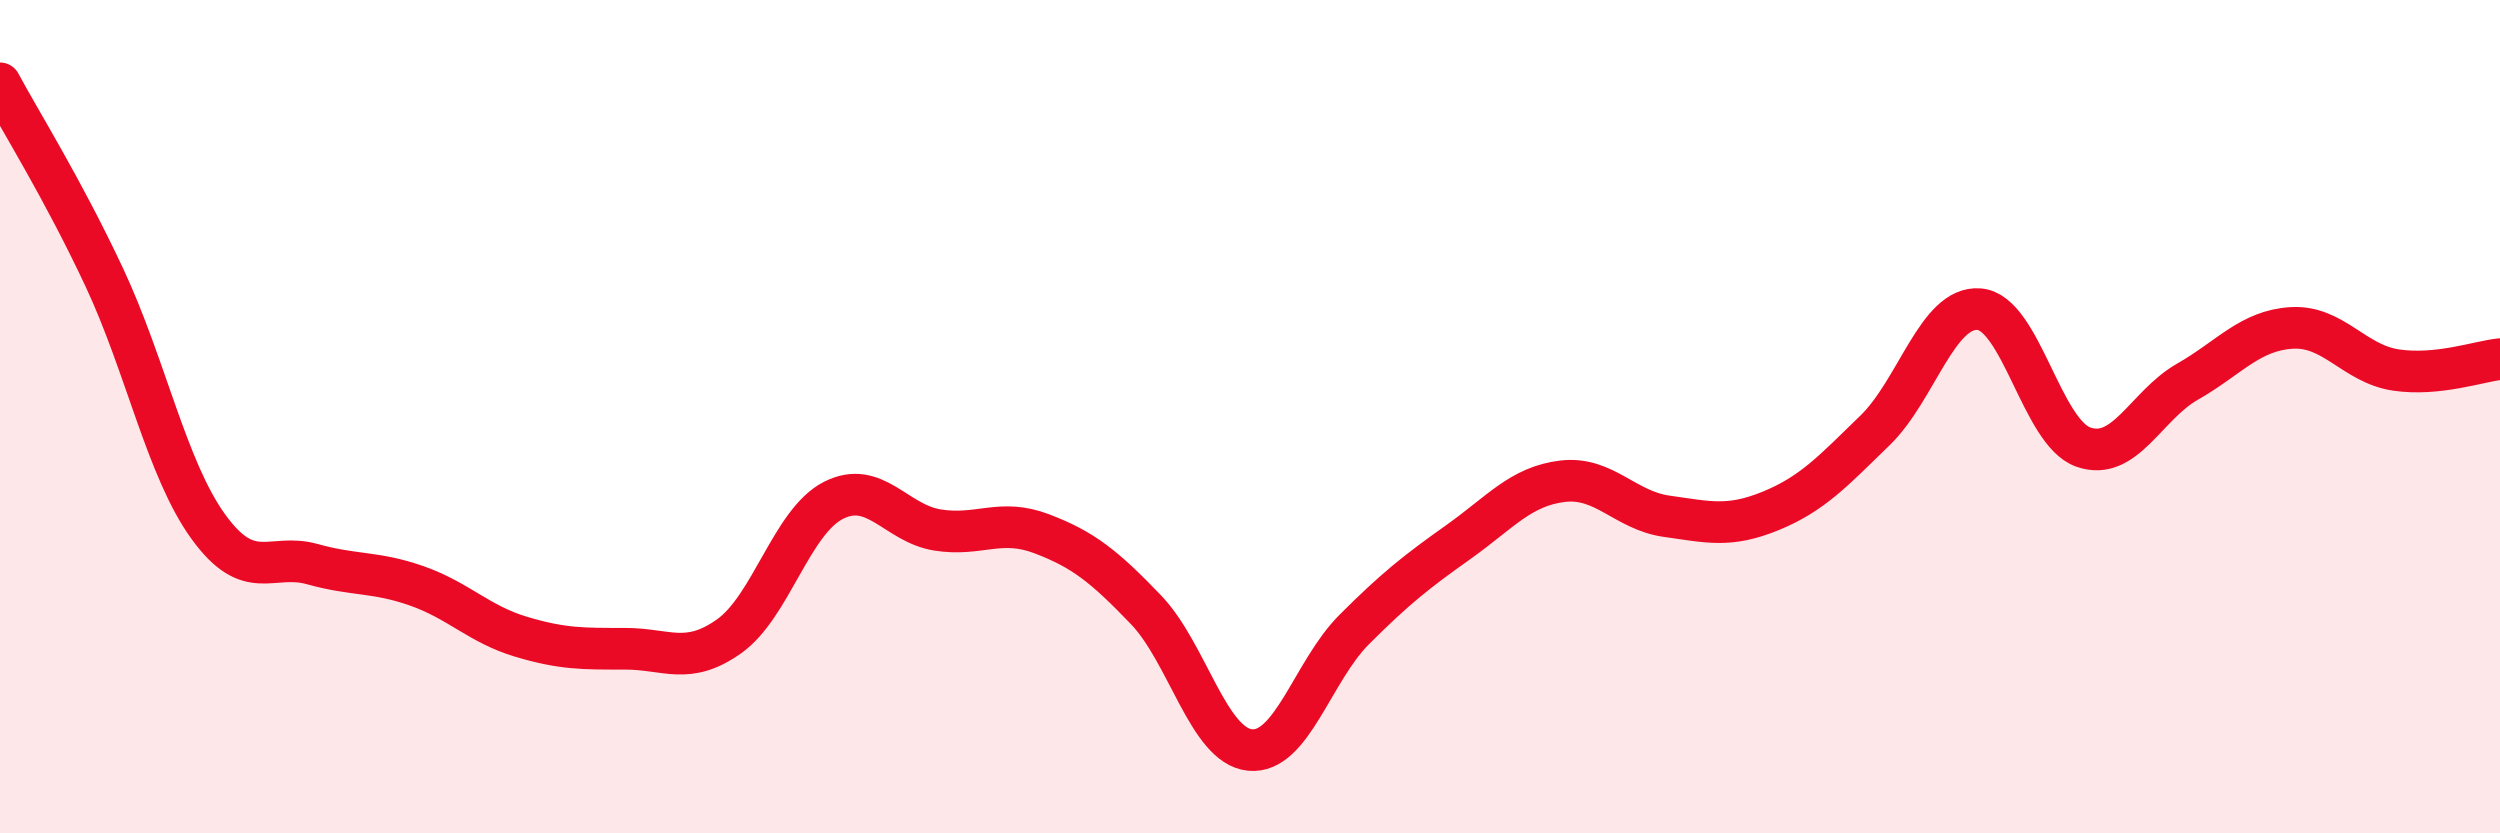
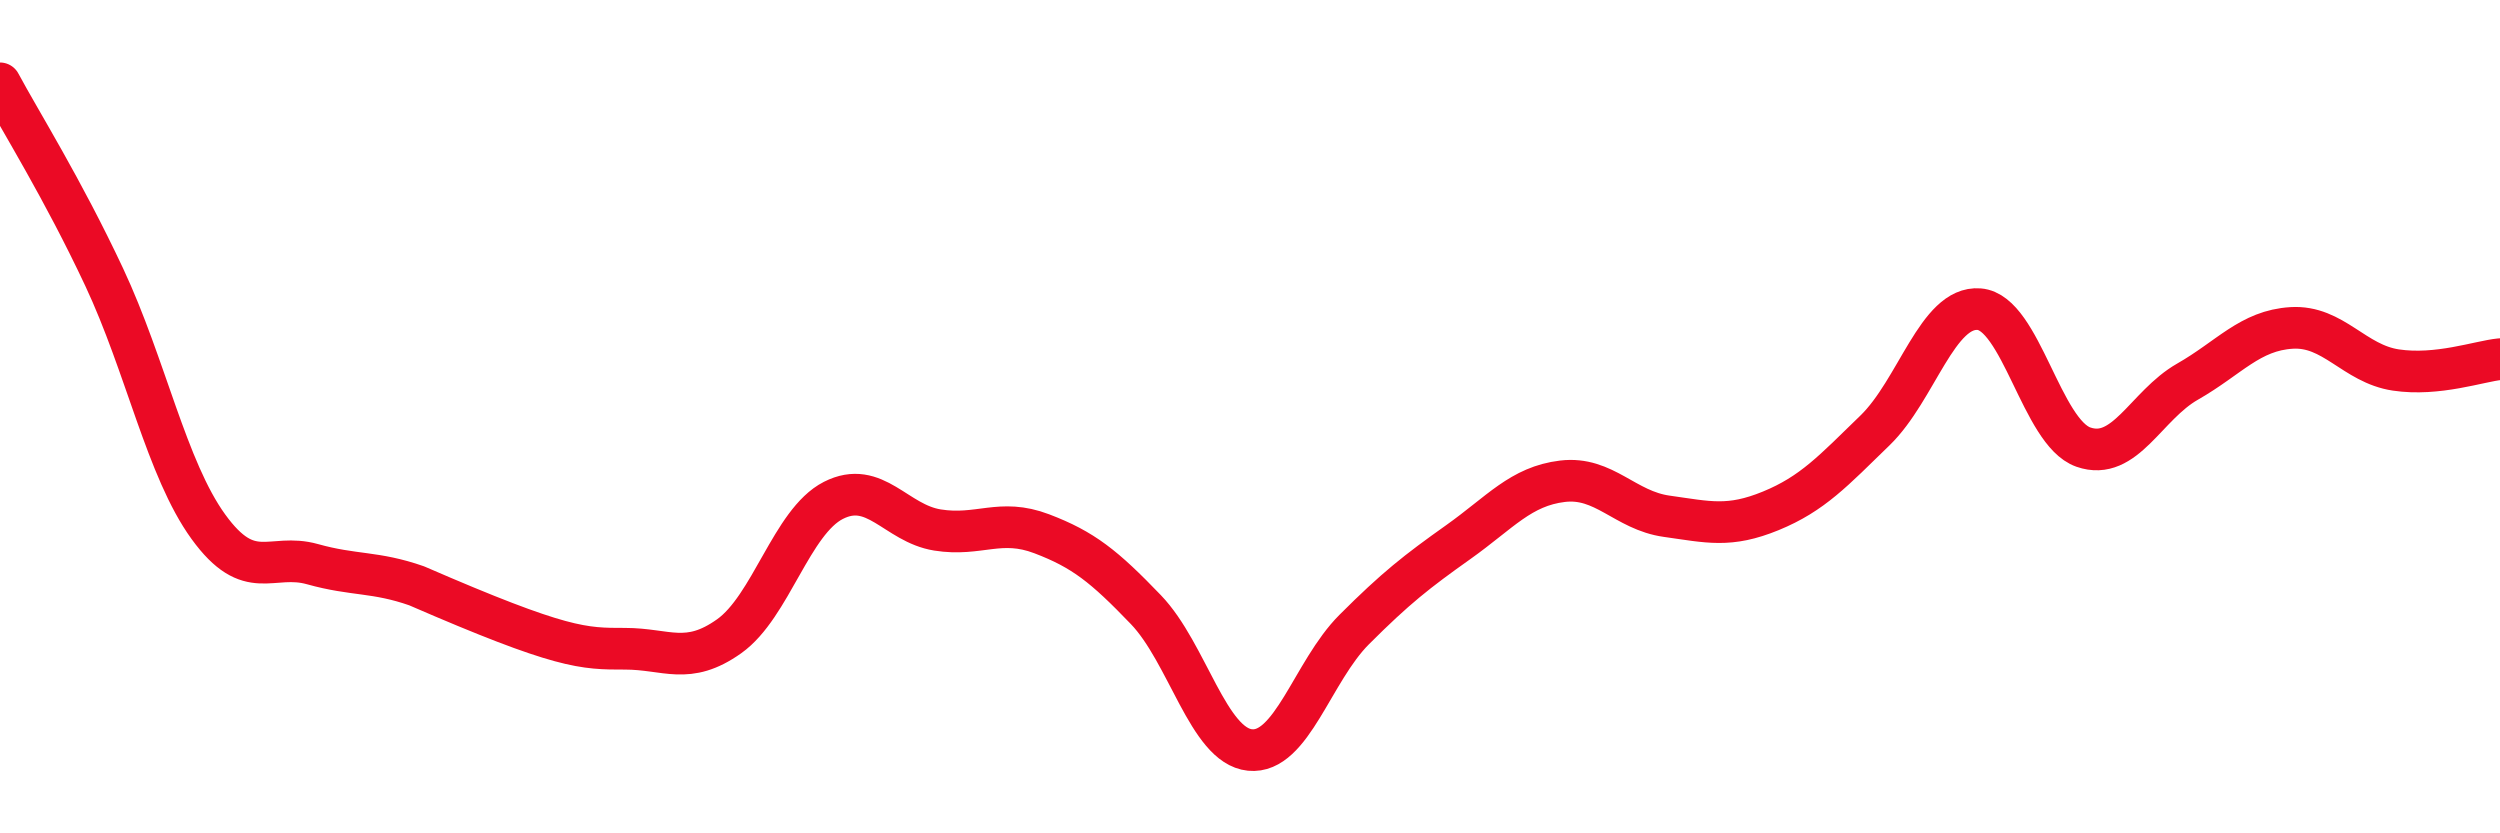
<svg xmlns="http://www.w3.org/2000/svg" width="60" height="20" viewBox="0 0 60 20">
-   <path d="M 0,2 C 0.5,2.93 1.5,4.52 2.5,6.65 C 3.5,8.78 4,11.26 5,12.64 C 6,14.02 6.5,13.26 7.5,13.54 C 8.5,13.82 9,13.71 10,14.06 C 11,14.41 11.5,14.98 12.5,15.28 C 13.5,15.58 14,15.57 15,15.57 C 16,15.57 16.5,15.98 17.5,15.27 C 18.5,14.56 19,12.52 20,12.01 C 21,11.5 21.5,12.56 22.5,12.72 C 23.5,12.88 24,12.43 25,12.81 C 26,13.19 26.5,13.59 27.5,14.63 C 28.5,15.67 29,17.9 30,18 C 31,18.1 31.5,16.11 32.5,15.11 C 33.5,14.11 34,13.72 35,13.01 C 36,12.3 36.5,11.67 37.5,11.55 C 38.5,11.43 39,12.25 40,12.39 C 41,12.53 41.5,12.67 42.5,12.26 C 43.5,11.85 44,11.3 45,10.33 C 46,9.36 46.5,7.34 47.5,7.42 C 48.5,7.5 49,10.38 50,10.73 C 51,11.08 51.5,9.73 52.5,9.16 C 53.5,8.59 54,7.93 55,7.87 C 56,7.81 56.5,8.73 57.5,8.88 C 58.5,9.03 59.5,8.67 60,8.62L60 20L0 20Z" fill="#EB0A25" opacity="0.1" stroke-linecap="round" stroke-linejoin="round" />
-   <path d="M 0,2 C 0.5,2.93 1.5,4.52 2.5,6.65 C 3.5,8.78 4,11.26 5,12.64 C 6,14.02 6.5,13.26 7.5,13.54 C 8.5,13.82 9,13.71 10,14.06 C 11,14.41 11.5,14.98 12.5,15.28 C 13.5,15.58 14,15.57 15,15.57 C 16,15.57 16.5,15.98 17.5,15.27 C 18.5,14.56 19,12.52 20,12.01 C 21,11.5 21.5,12.56 22.5,12.72 C 23.5,12.88 24,12.43 25,12.81 C 26,13.19 26.5,13.59 27.5,14.63 C 28.5,15.67 29,17.9 30,18 C 31,18.1 31.5,16.11 32.5,15.11 C 33.5,14.11 34,13.72 35,13.01 C 36,12.3 36.5,11.67 37.5,11.55 C 38.5,11.43 39,12.25 40,12.39 C 41,12.53 41.5,12.67 42.5,12.26 C 43.5,11.85 44,11.3 45,10.33 C 46,9.36 46.5,7.34 47.5,7.42 C 48.5,7.5 49,10.38 50,10.73 C 51,11.08 51.5,9.73 52.5,9.16 C 53.5,8.59 54,7.93 55,7.87 C 56,7.81 56.5,8.73 57.5,8.88 C 58.5,9.03 59.5,8.67 60,8.62" stroke="#EB0A25" stroke-width="1" fill="none" stroke-linecap="round" stroke-linejoin="round" />
+   <path d="M 0,2 C 0.5,2.93 1.5,4.52 2.5,6.65 C 3.5,8.78 4,11.26 5,12.64 C 6,14.02 6.5,13.26 7.5,13.54 C 8.5,13.82 9,13.71 10,14.06 C 13.5,15.58 14,15.57 15,15.57 C 16,15.57 16.5,15.98 17.5,15.27 C 18.5,14.56 19,12.52 20,12.01 C 21,11.5 21.5,12.56 22.5,12.72 C 23.5,12.88 24,12.43 25,12.81 C 26,13.19 26.5,13.59 27.5,14.63 C 28.5,15.67 29,17.9 30,18 C 31,18.1 31.5,16.11 32.5,15.11 C 33.5,14.11 34,13.72 35,13.01 C 36,12.3 36.5,11.67 37.5,11.55 C 38.5,11.43 39,12.25 40,12.39 C 41,12.53 41.5,12.67 42.5,12.26 C 43.5,11.85 44,11.3 45,10.33 C 46,9.36 46.5,7.34 47.5,7.42 C 48.5,7.5 49,10.38 50,10.73 C 51,11.08 51.5,9.73 52.5,9.16 C 53.5,8.59 54,7.93 55,7.87 C 56,7.81 56.5,8.73 57.5,8.88 C 58.5,9.03 59.5,8.67 60,8.62" stroke="#EB0A25" stroke-width="1" fill="none" stroke-linecap="round" stroke-linejoin="round" />
</svg>